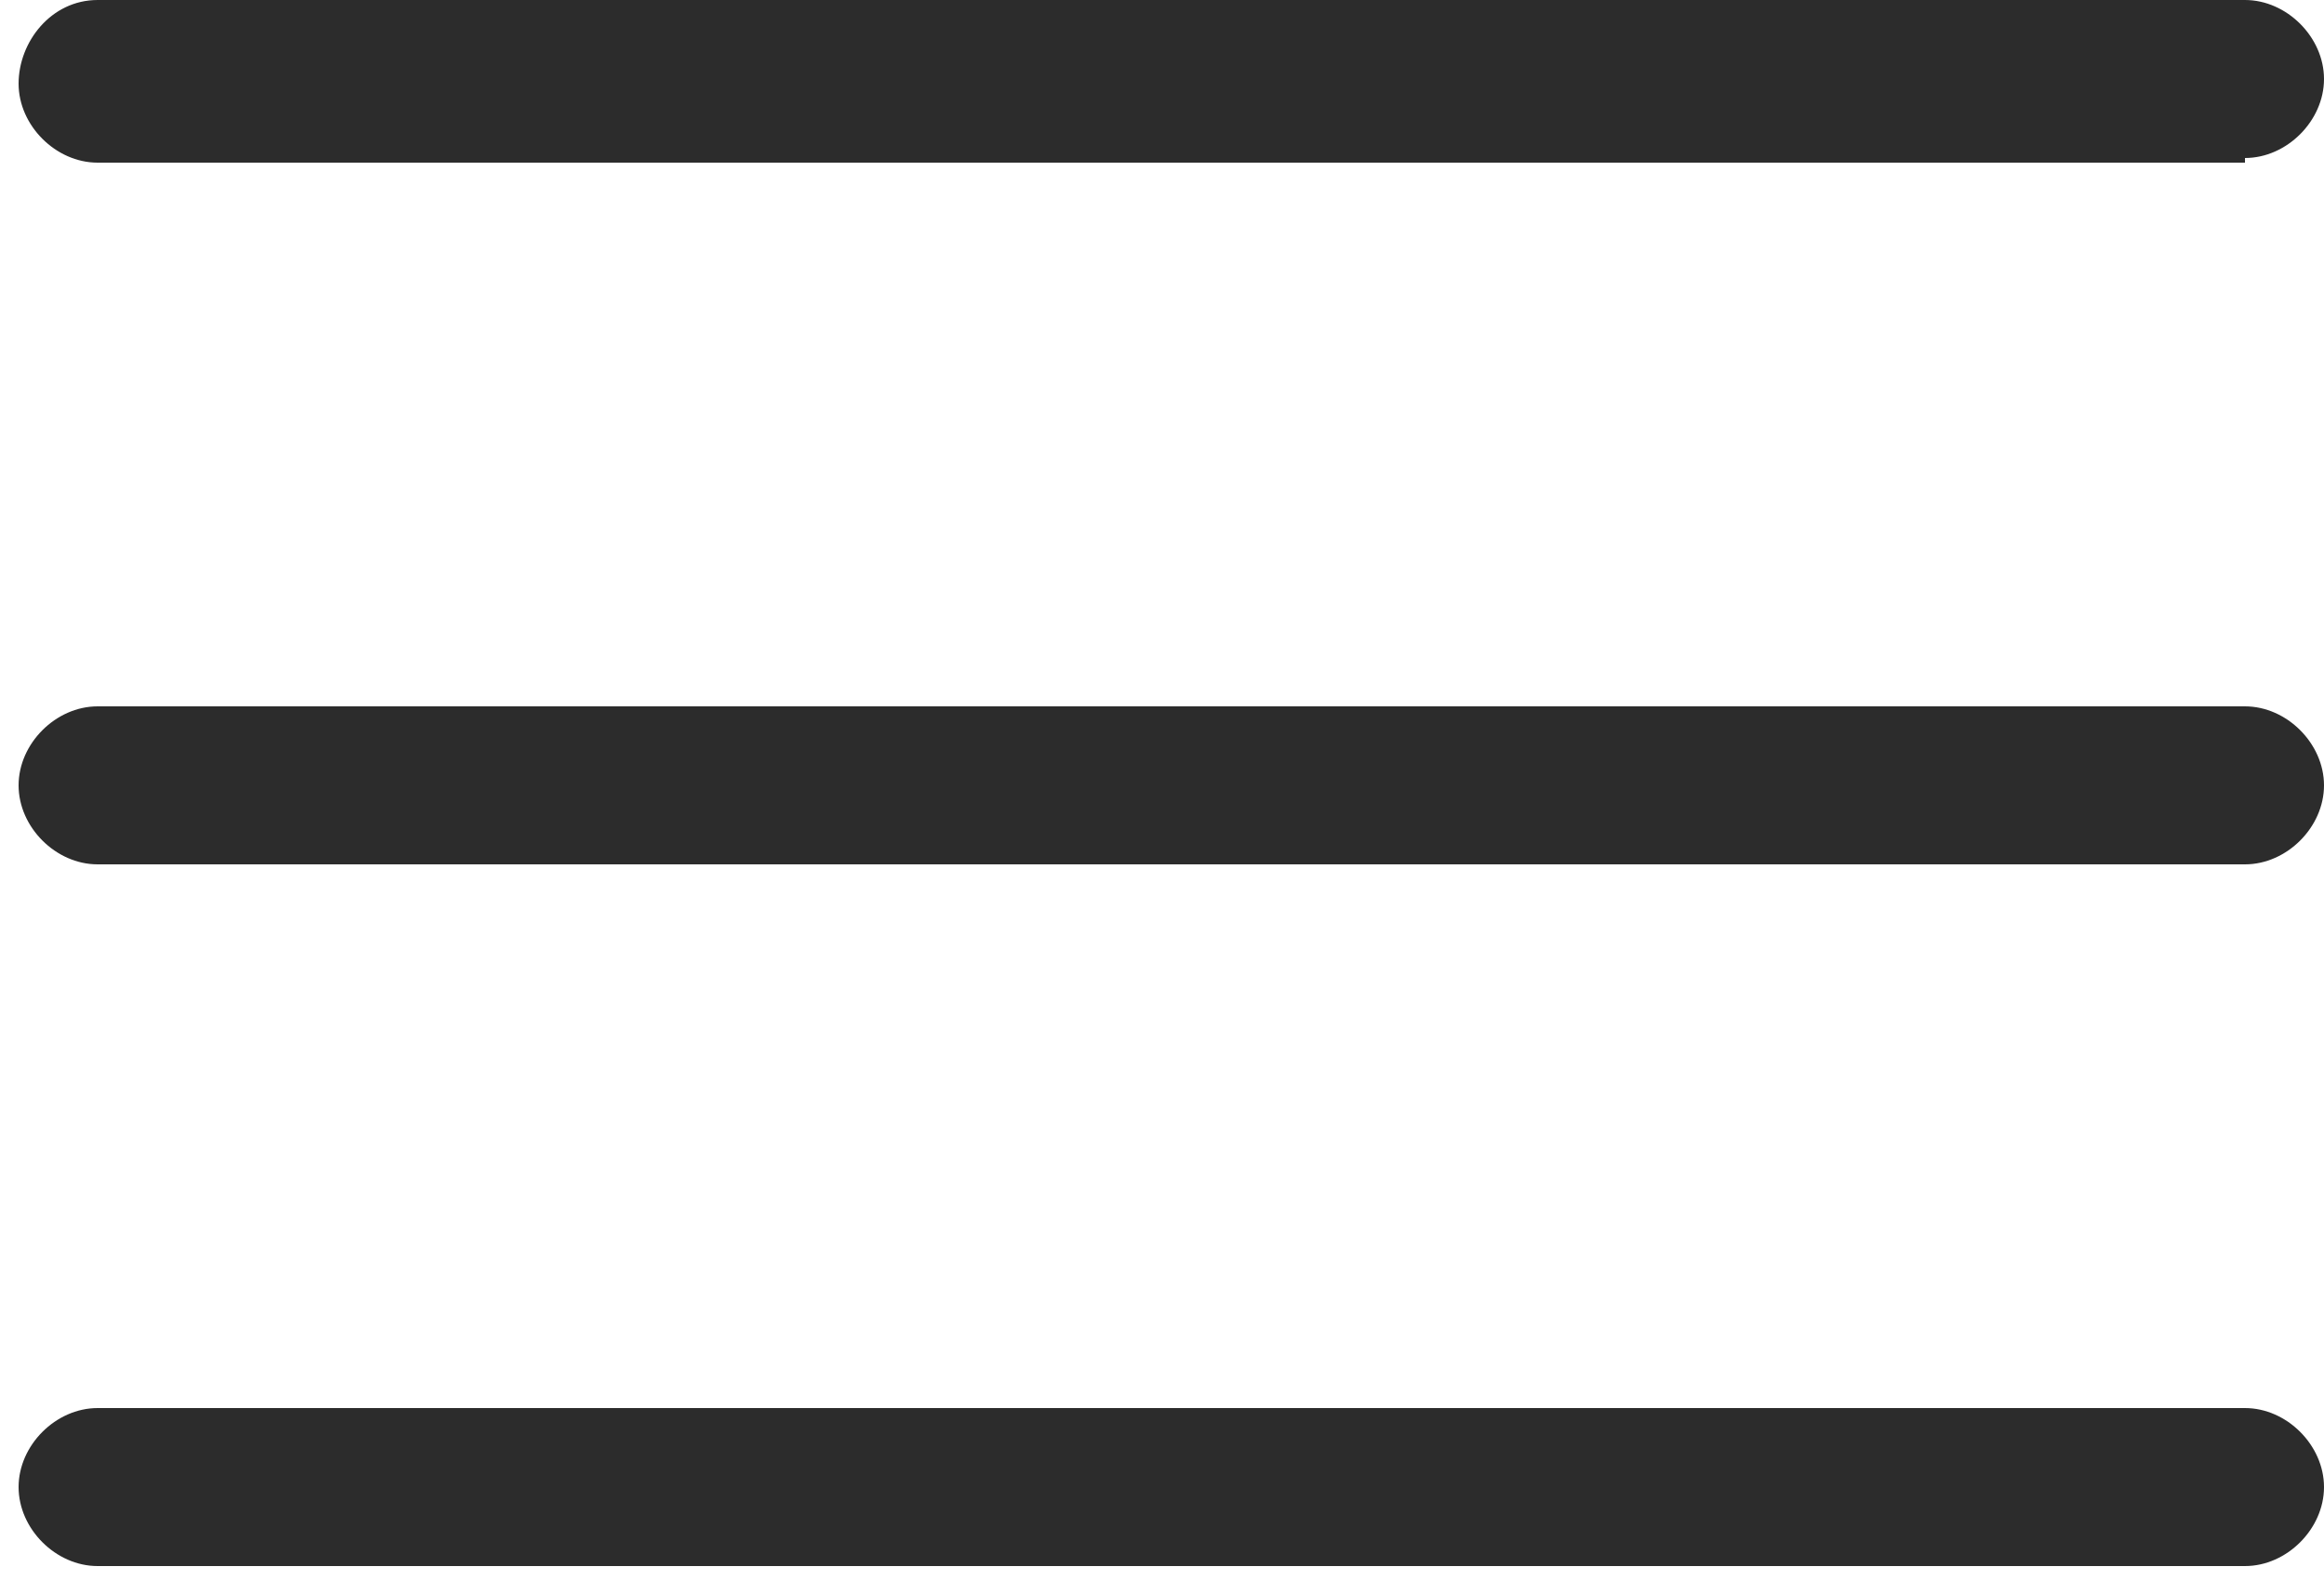
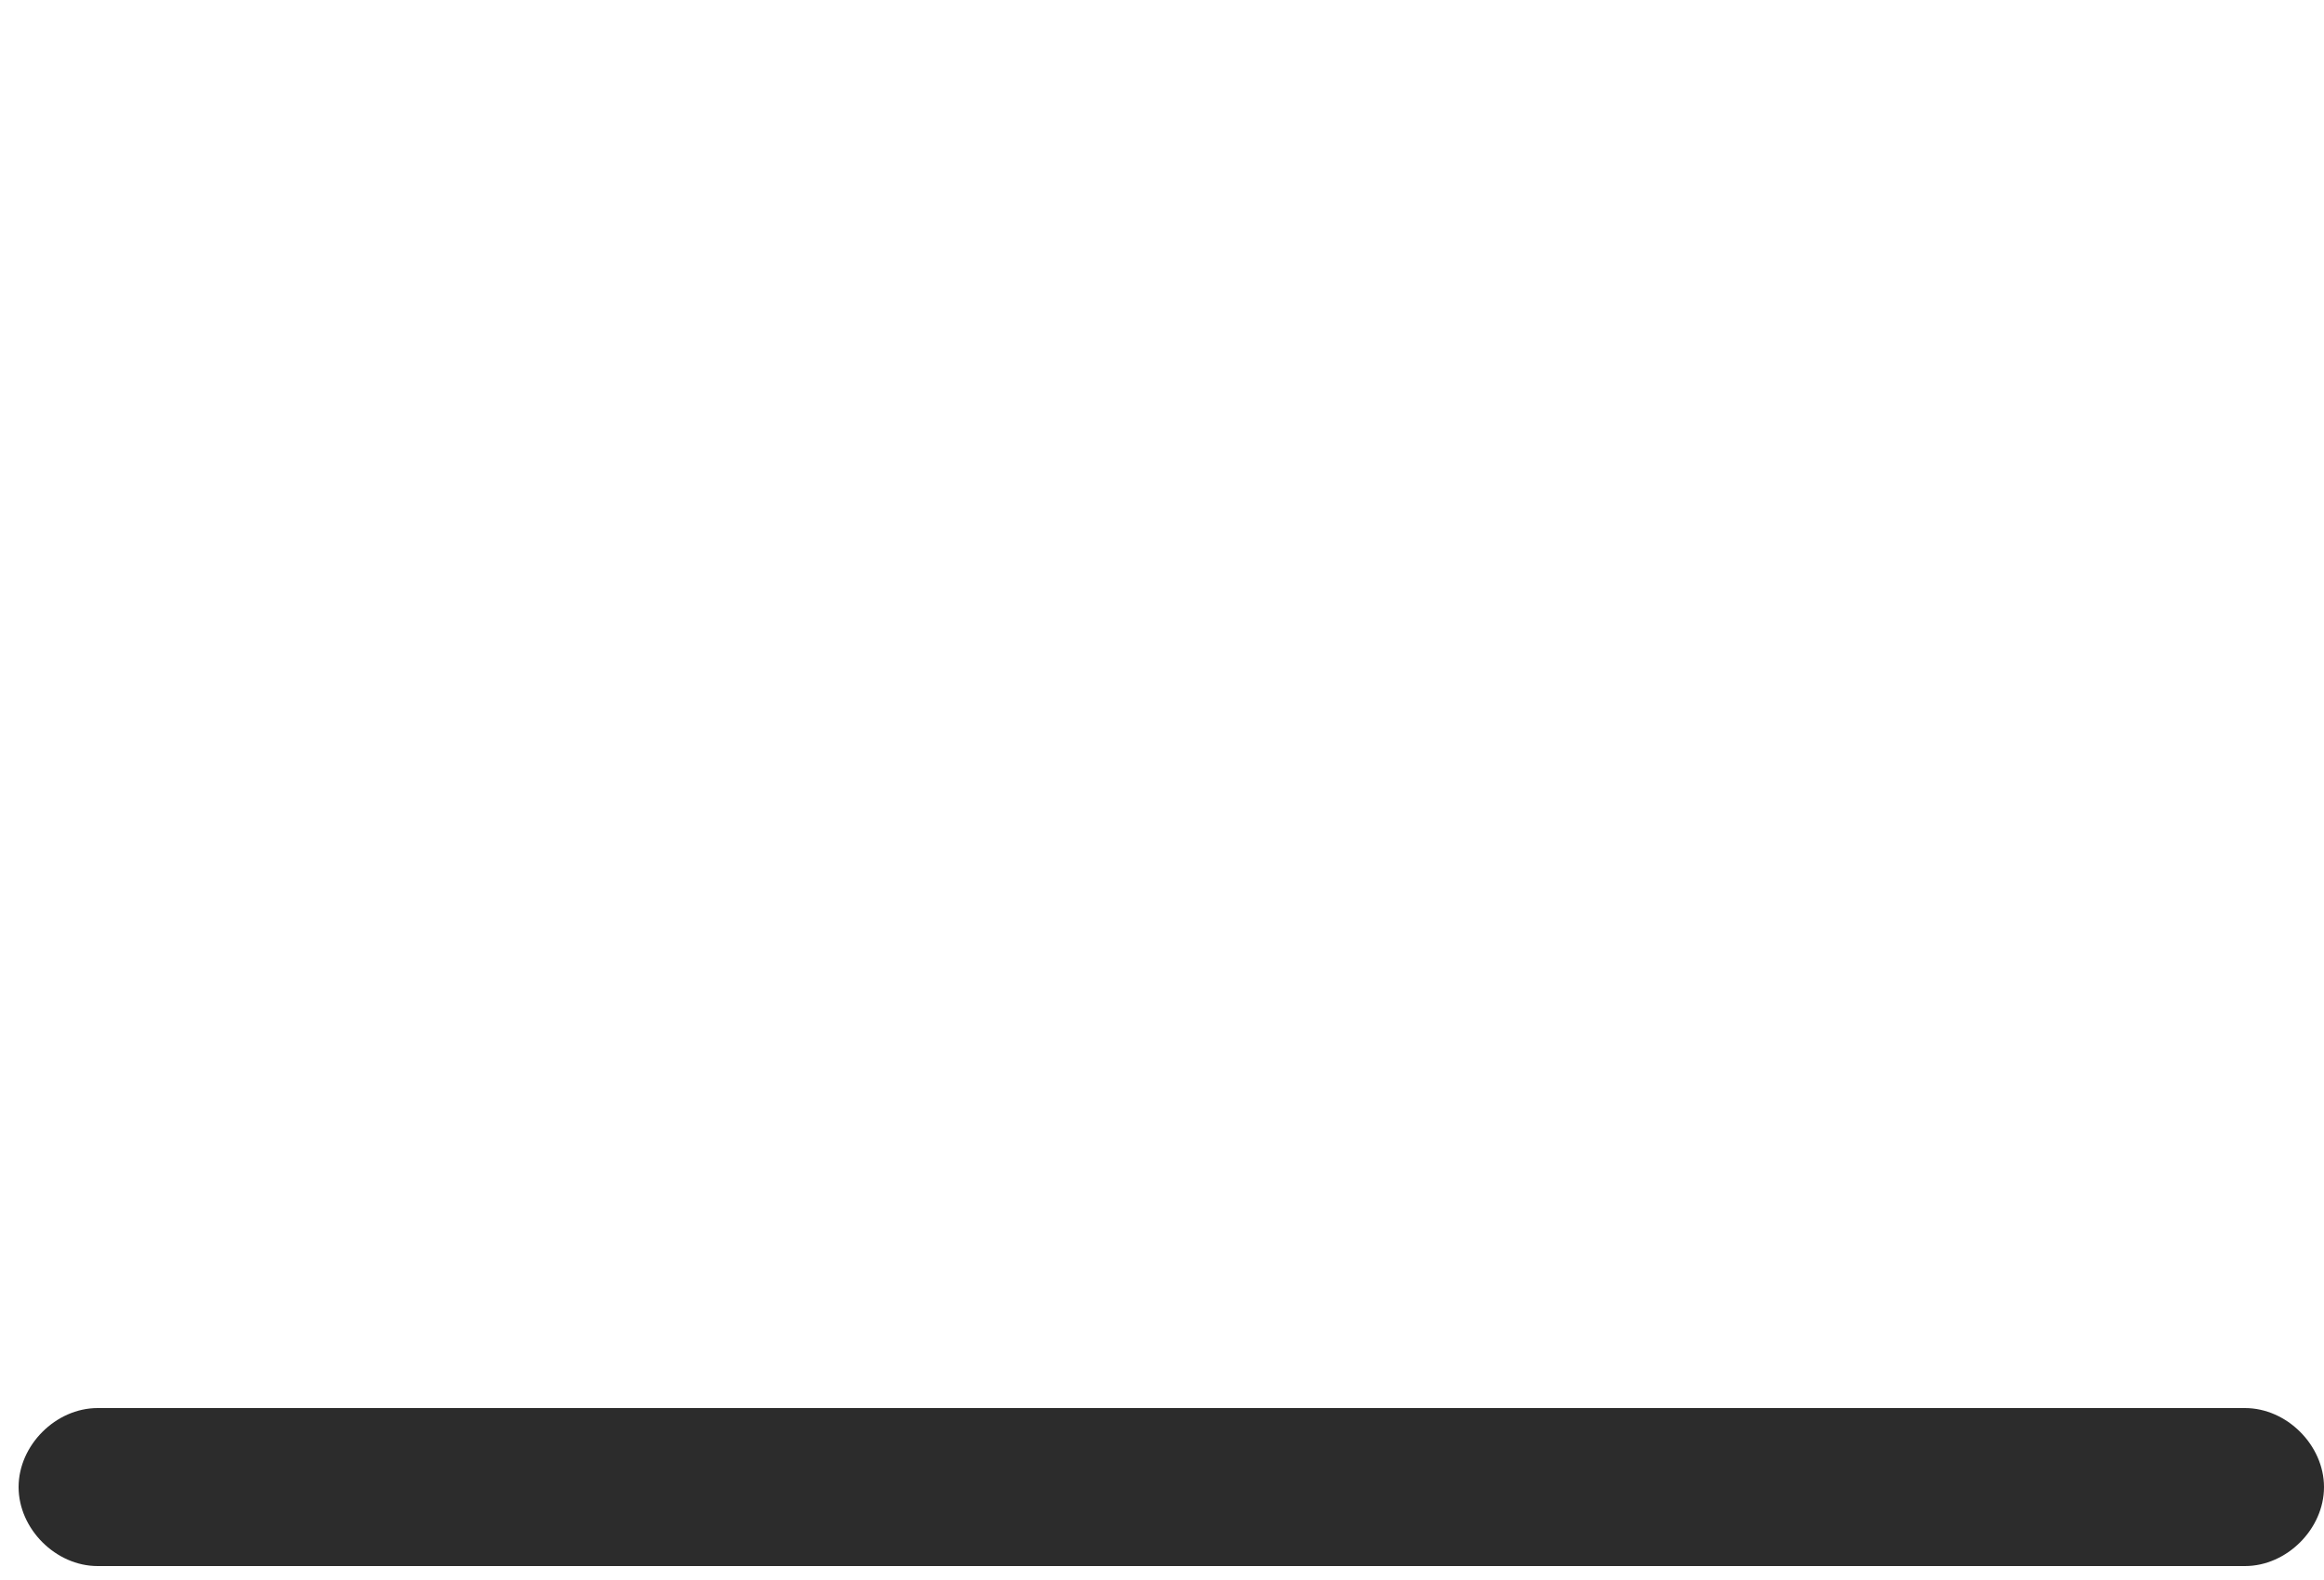
<svg xmlns="http://www.w3.org/2000/svg" id="Ebene_1" data-name="Ebene 1" viewBox="0 0 50 34">
  <defs>
    <style>      .cls-1 {        fill: #2c2c2c;        stroke-width: 0px;      }    </style>
  </defs>
-   <path class="cls-1" d="M48.3,3.5H2.1c-.9,0-1.7-.8-1.7-1.7S1.1,0,2.1,0h46.2c.9,0,1.7.8,1.7,1.7s-.8,1.7-1.7,1.7Z" />
-   <path class="cls-1" d="M48.3,18.6H2.1c-.9,0-1.7-.8-1.7-1.7s.8-1.7,1.7-1.7h46.2c.9,0,1.7.8,1.7,1.7s-.8,1.7-1.7,1.7Z" />
  <path class="cls-1" d="M48.3,33.7H2.1c-.9,0-1.7-.8-1.7-1.7s.8-1.7,1.7-1.7h46.2c.9,0,1.7.8,1.7,1.7s-.8,1.7-1.7,1.7Z" />
</svg>